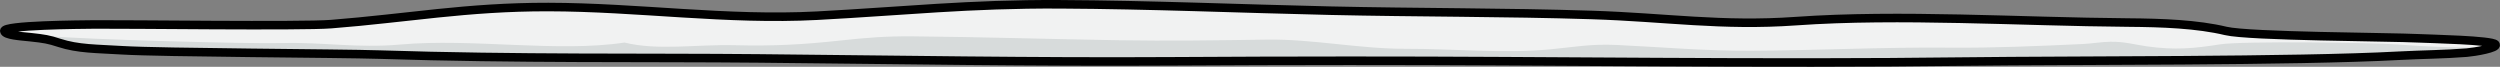
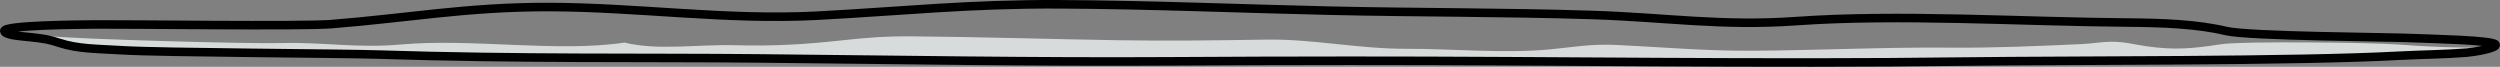
<svg xmlns="http://www.w3.org/2000/svg" version="1.1" id="Layer_1" x="0px" y="0px" width="438.858px" height="11.723px" viewBox="0 0 438.858 11.723" enable-background="new 0 0 438.858 11.723" xml:space="preserve">
  <rect x="0" y="0" width="438.858" height="11.723" fill="#808080" stroke="none" />
  <g>
-     <path fill="#F1F2F2" d="M66.56,9.582C59.74,9.359,28.251,9.239,21.5,8.826c-4.552-0.281-7.771-0.214-11.131-1.312   c-1.796-0.582-2.49-0.718-5.113-0.997C3.659,6.35,0.867,6.184,0.751,5.451C0.593,4.396,14.138,4.32,16.701,4.291   c5.388-0.051,36.176,0.355,41.402-0.055C71.461,3.19,81.895,1.211,96.259,1.235c15.797,0.029,31.334,2.358,47.164,1.52   c15.238-0.81,26.732-2.085,42.599-2.001c16.044,0.086,31.536,0.761,47.499,1.121c15.292,0.345,30.634,0.265,45.906,0.752   c13.003,0.413,22.803,2.007,35.826,1.082c18.229-1.292,39.262,0.099,58.32,0.249c6.01,0.048,12.122,0.27,17.149,1.472   c4.095,0.977,28.939,1.049,33.876,1.297c2.036,0.102,12.863,0.313,13.467,1.066c0.506,0.631-3.686,1.336-5.043,1.446   c-3.902,0.317-7.976,0.33-11.935,0.545c-18.119,0.985-57.602,0.786-75.83,1.016c-36.2,0.463-72.212-0.155-108.451-0.137   c-10.405,0.006-20.81,0.035-31.214,0.101c-24.133,0.146-48.202-0.273-72.36-0.508C113.453,10.063,90.928,10.371,66.56,9.582z" />
    <path fill="#D7DBDB" d="M420.808,7.805c-4.111-0.327-27.211-0.633-31.098-0.018c-4.525,0.713-7.902,1.049-12.851,0.344   c-2.448-0.353-3.803-0.828-6.415-0.802c-1.457,0.014-3.334,0.33-4.877,0.4c-7.601,0.353-15.558,0.705-23.303,0.635   c-12.032-0.105-23.133,0.488-34.924,0.542c-8.28,0.035-15.471-0.633-23.506-1.011c-4.621-0.216-7.516,0.37-11.705,0.766   c-8.186,0.779-16.951-0.116-25.313-0.095c-8.229,0.02-16.437-1.732-24.372-1.614c-8.786,0.135-17.348,0.254-26.213,0.11   c-12.113-0.195-23.915-0.573-36.033-0.681c-4.72-0.039-8.128,0.236-12.523,0.717c-6.607,0.716-11.716,1.012-18.71,0.839   c-6.63-0.165-13.542,0.979-19.335-0.467C97.908,9.248,82.984,6.689,70.312,7.814c-7.673,0.683-13.557-0.448-20.766-0.253   c-5.959,0.16-35.363-0.667-40.934-1.219C6.122,6.097,3.56,5.938,1.019,5.758c0.738,0.475,2.899,0.616,4.236,0.76   c2.623,0.279,3.317,0.415,5.113,0.997c3.36,1.098,6.579,1.03,11.131,1.312c6.752,0.413,38.24,0.533,45.061,0.756   c24.368,0.789,46.893,0.48,66.673,0.674c24.158,0.234,48.228,0.654,72.36,0.508c10.404-0.065,20.809-0.095,31.214-0.101   c36.239-0.019,72.251,0.6,108.451,0.137c18.229-0.229,57.711-0.03,75.83-1.016c3.959-0.215,8.032-0.228,11.935-0.545   c0.979-0.079,3.415-0.471,4.515-0.917C432.003,8.44,426.185,8.229,420.808,7.805z" />
    <path fill="none" stroke="#000000" stroke-width="1.5" stroke-linecap="round" stroke-linejoin="round" stroke-miterlimit="10" d="   M66.56,9.582C59.74,9.359,28.251,9.239,21.5,8.826c-4.552-0.281-7.771-0.214-11.131-1.312c-1.796-0.582-2.49-0.718-5.113-0.997   C3.659,6.35,0.867,6.184,0.751,5.451C0.593,4.396,14.138,4.32,16.701,4.291c5.388-0.051,36.176,0.355,41.402-0.055   C71.461,3.19,81.895,1.211,96.259,1.235c15.797,0.029,31.334,2.358,47.164,1.52c15.238-0.81,26.732-2.085,42.599-2.001   c16.044,0.086,31.536,0.761,47.499,1.121c15.292,0.345,30.634,0.265,45.906,0.752c13.003,0.413,22.803,2.007,35.826,1.082   c18.229-1.292,39.262,0.099,58.32,0.249c6.01,0.048,12.122,0.27,17.149,1.472c4.095,0.977,28.939,1.049,33.876,1.297   c2.036,0.102,12.863,0.313,13.467,1.066c0.506,0.631-3.686,1.336-5.043,1.446c-3.902,0.317-7.976,0.33-11.935,0.545   c-18.119,0.985-57.602,0.786-75.83,1.016c-36.2,0.463-72.212-0.155-108.451-0.137c-10.405,0.006-20.81,0.035-31.214,0.101   c-24.133,0.146-48.202-0.273-72.36-0.508C113.453,10.063,90.928,10.371,66.56,9.582z" />
  </g>
</svg>